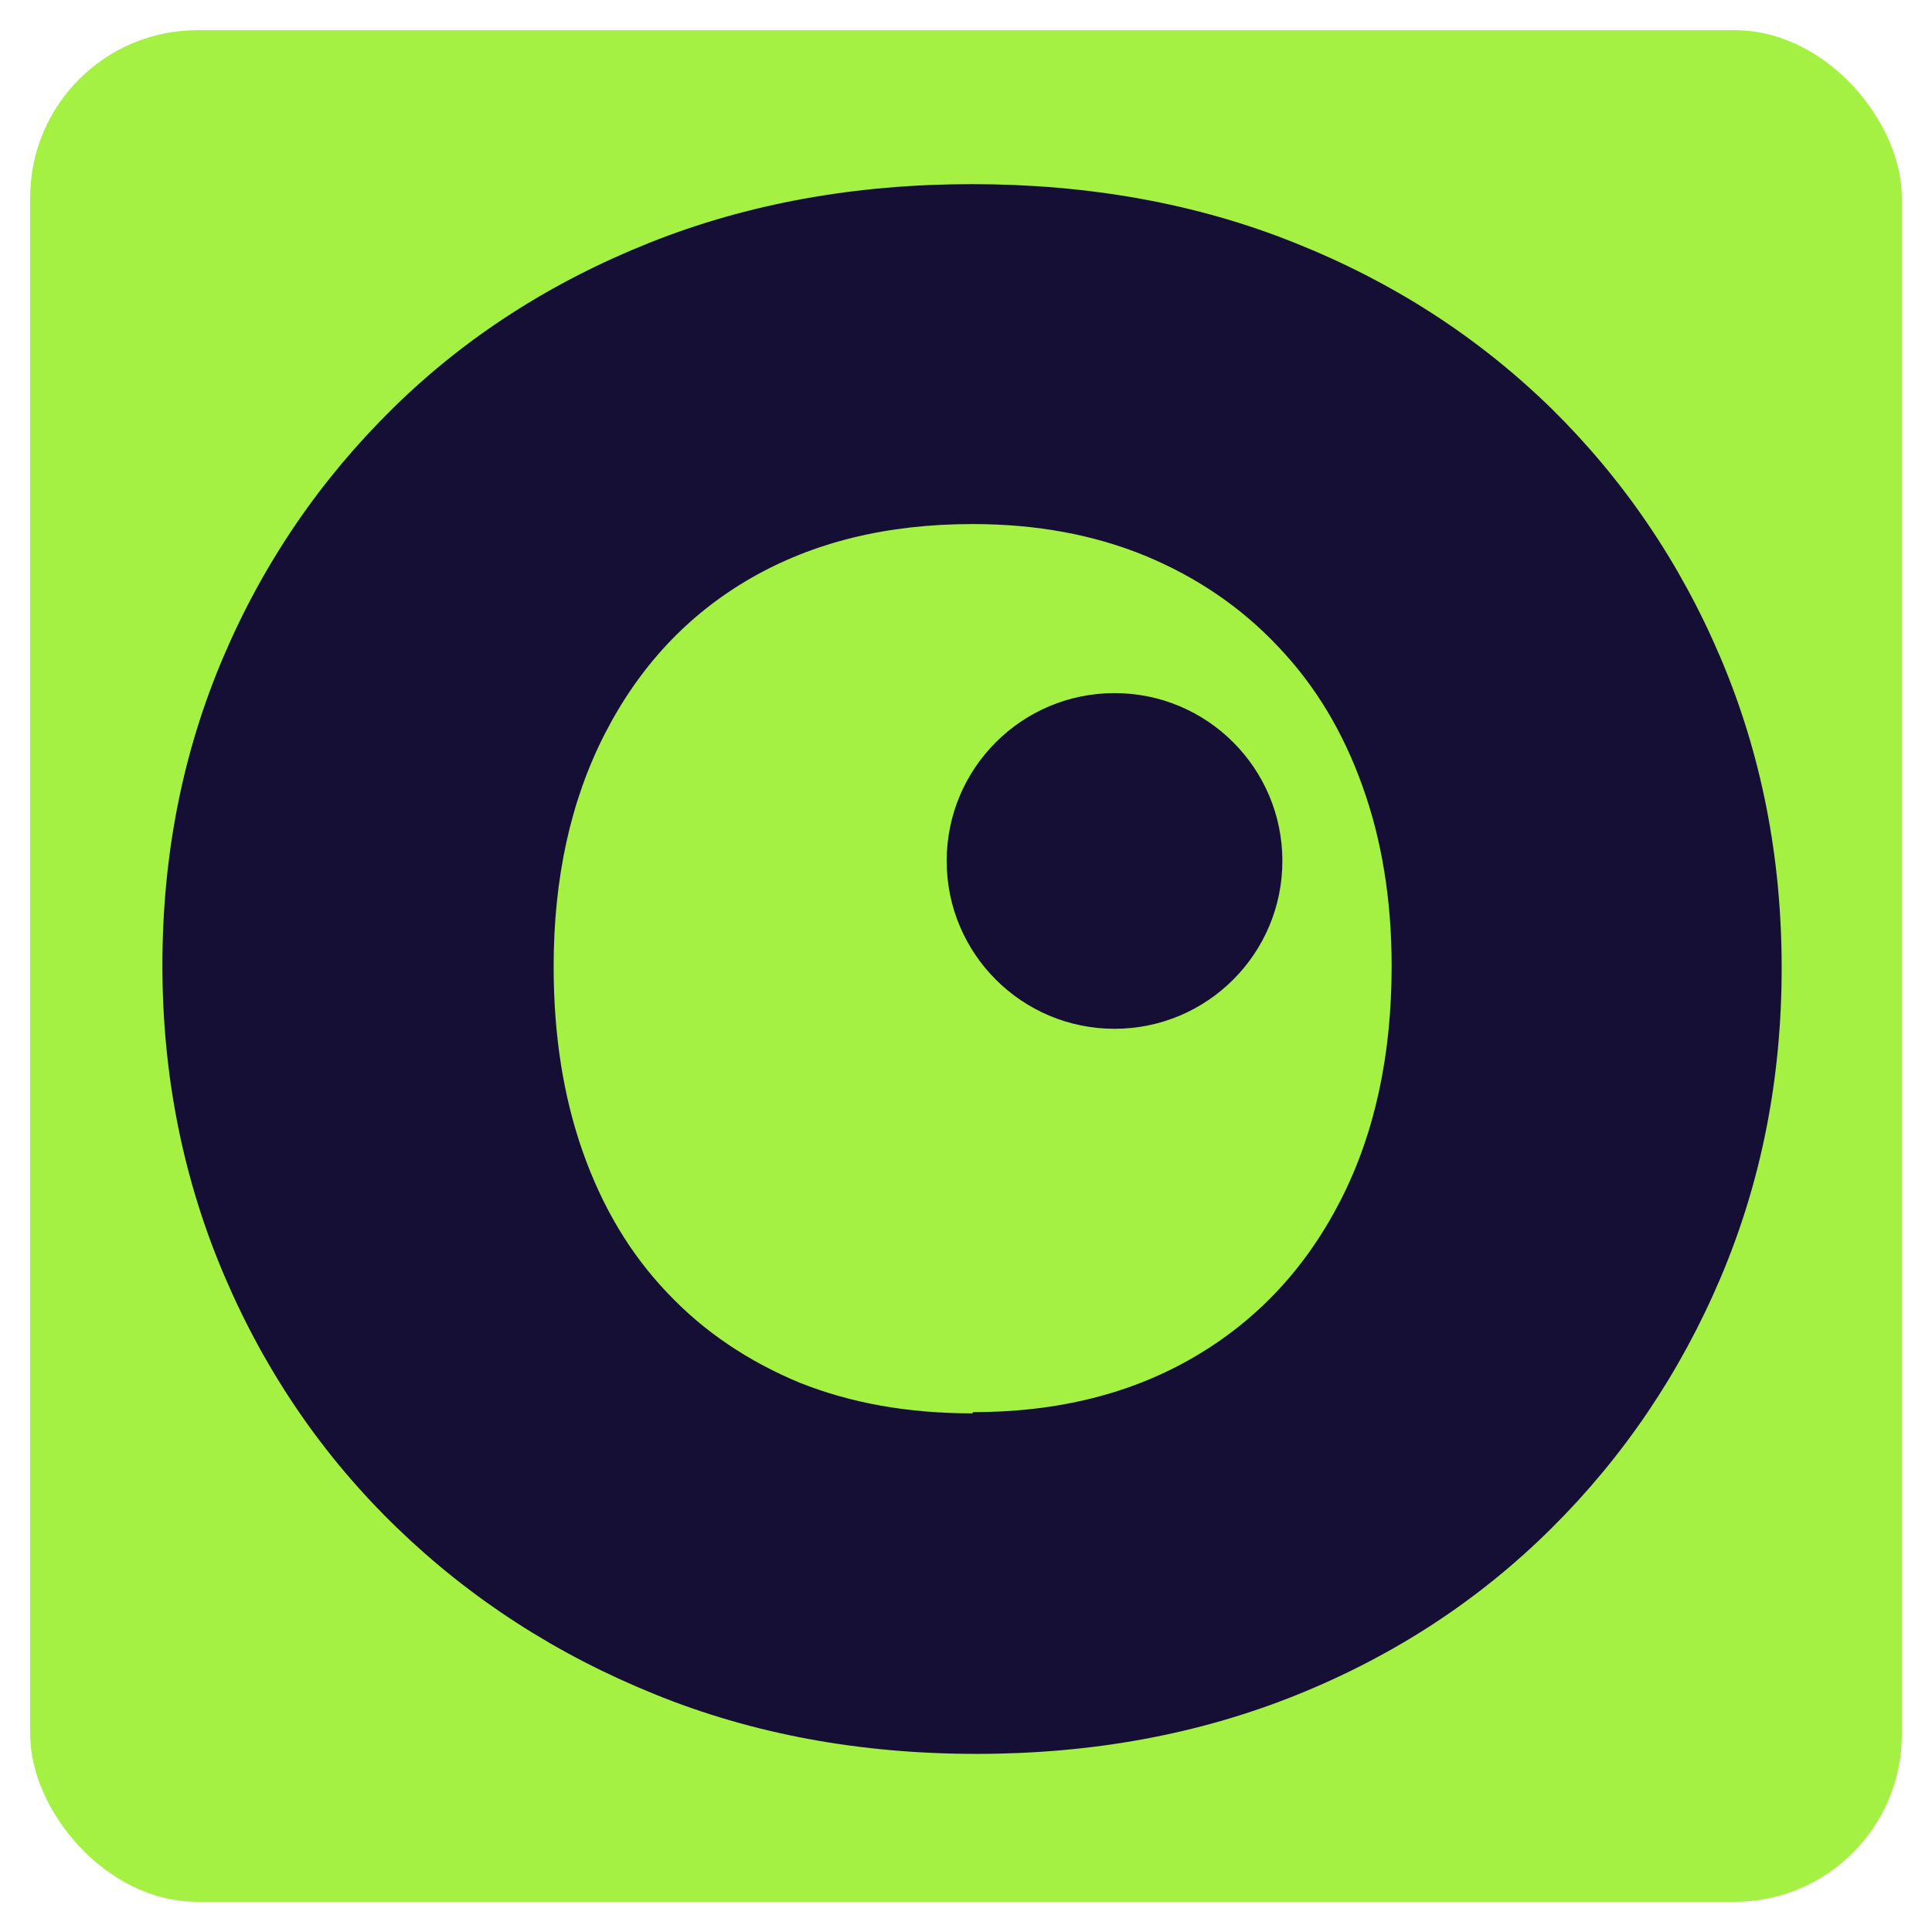
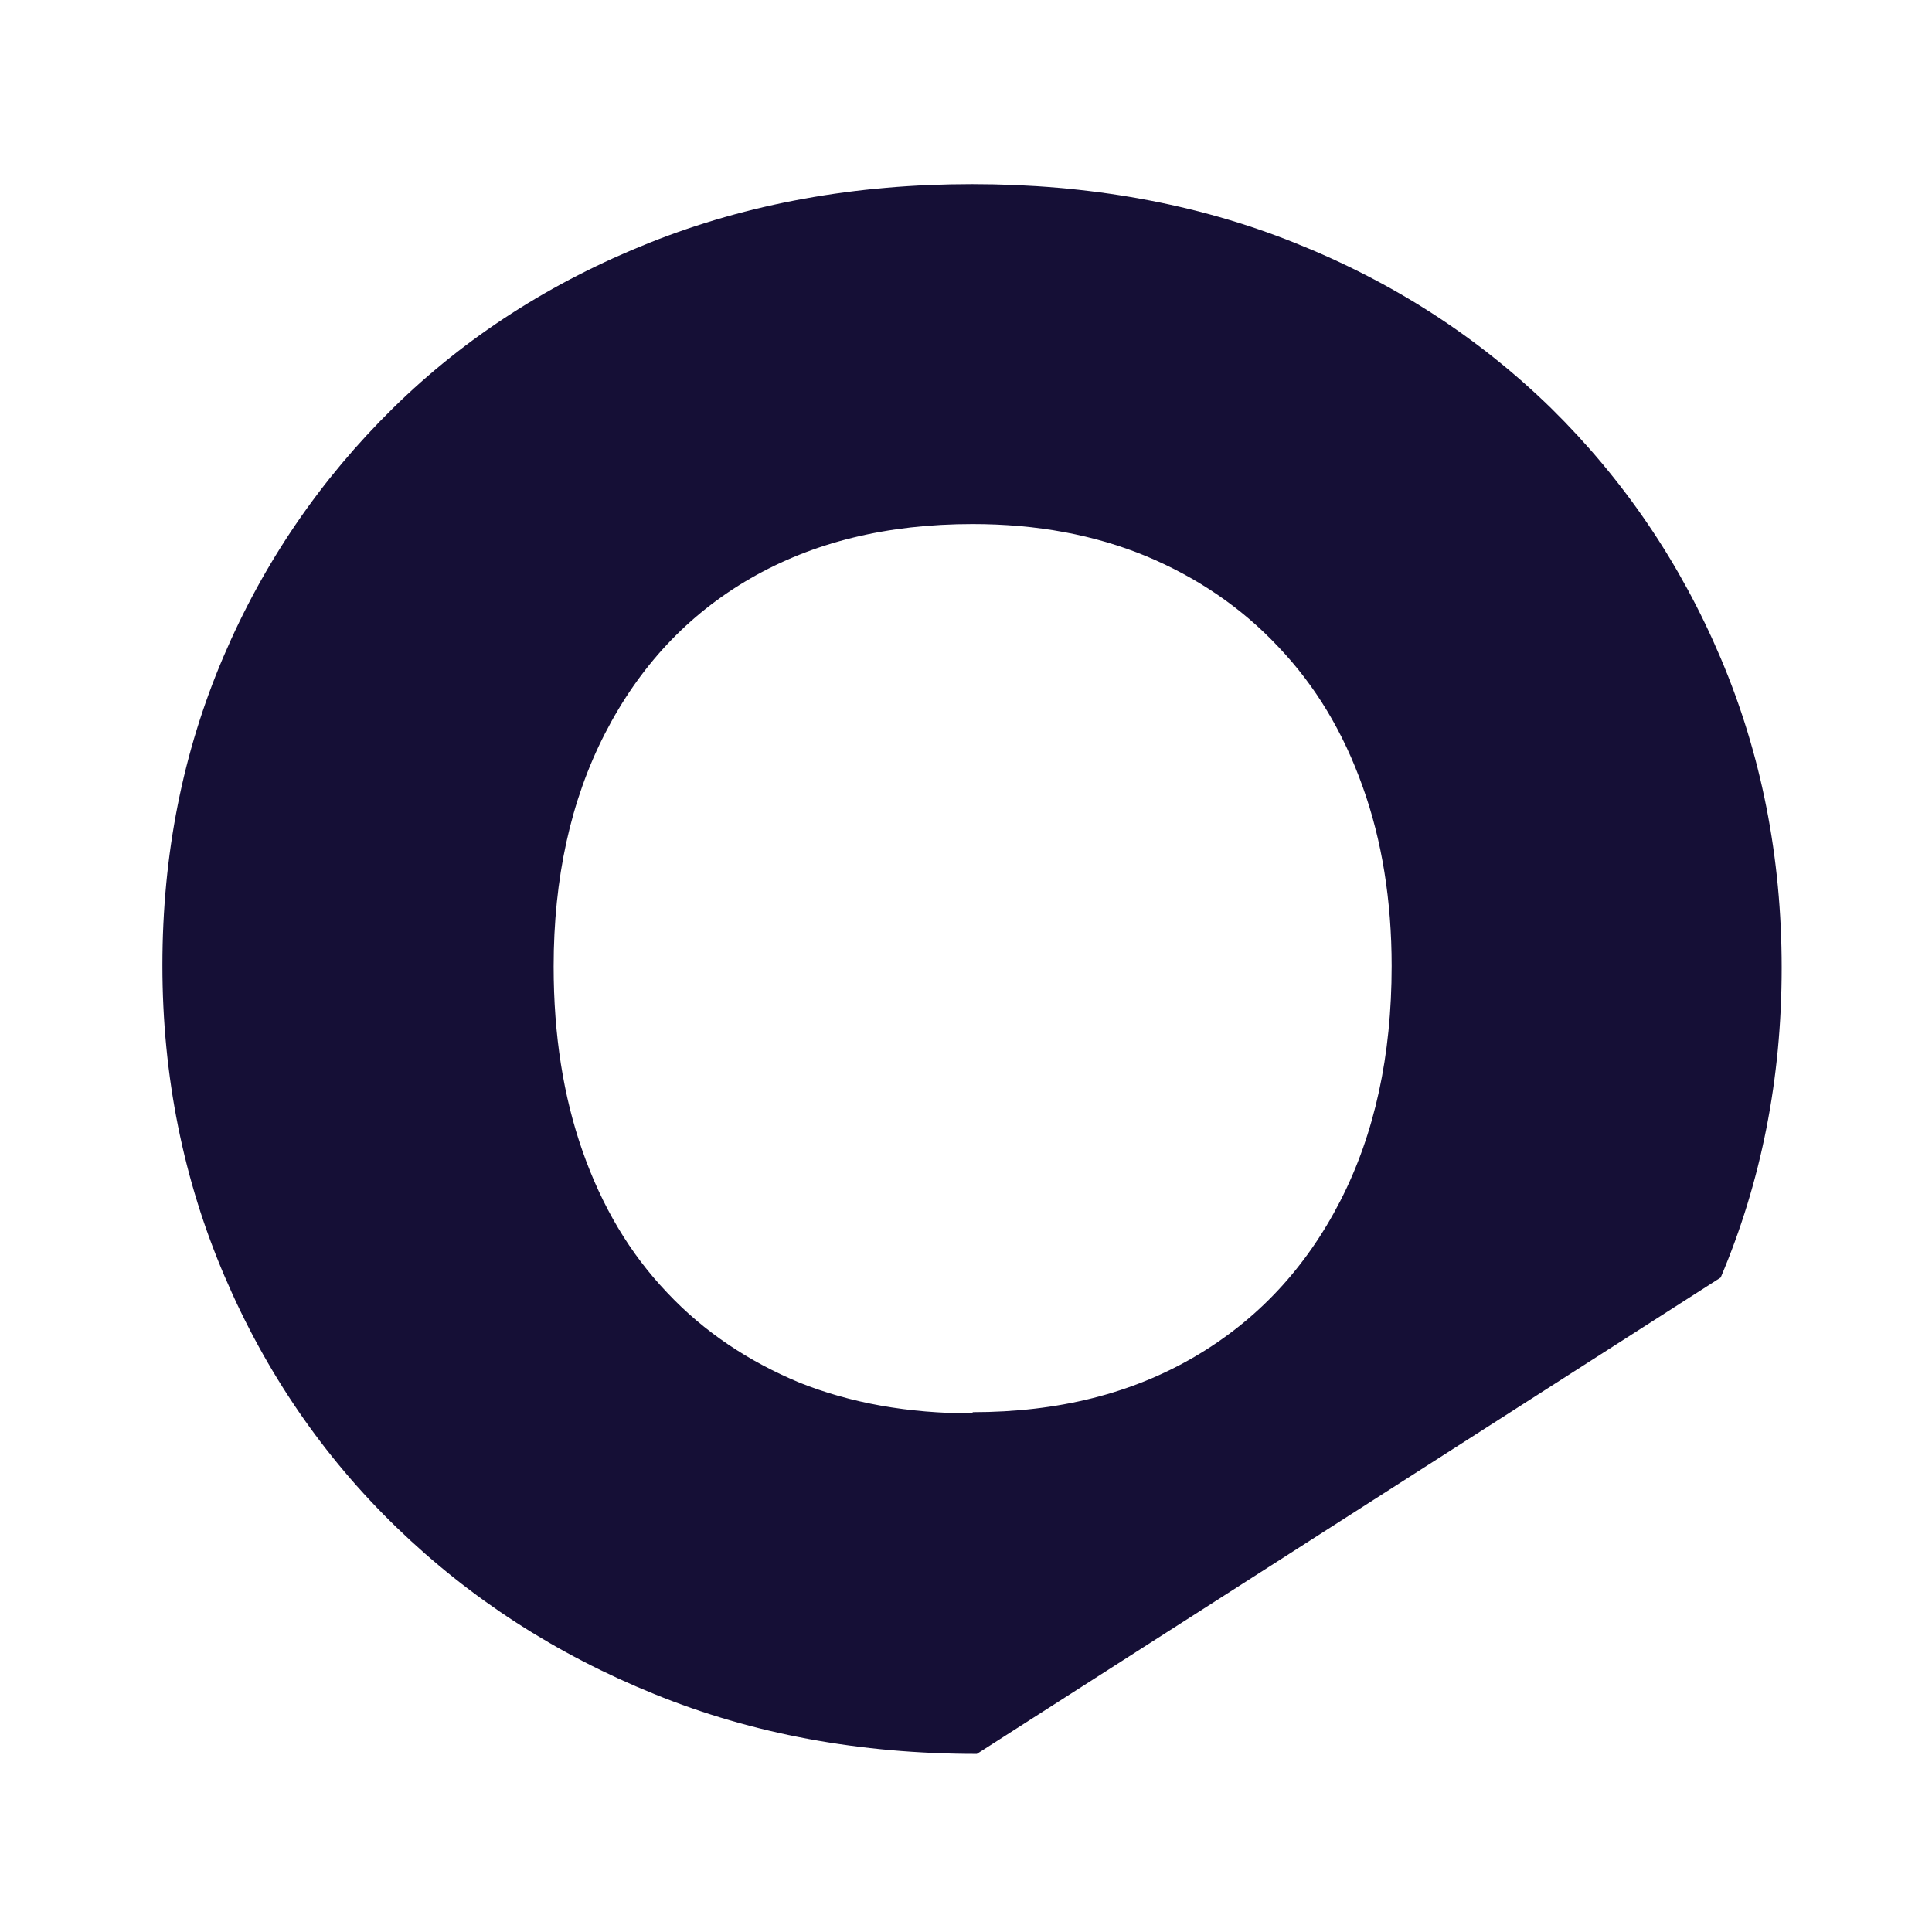
<svg xmlns="http://www.w3.org/2000/svg" id="Layer_1" data-name="Layer 1" viewBox="0 0 32 32">
  <defs>
    <style>
      .cls-1 {
        fill: #a4f043;
      }

      .cls-1, .cls-2 {
        stroke-width: 0px;
      }

      .cls-2 {
        fill: #150f36;
      }
    </style>
  </defs>
-   <rect class="cls-1" x=".5" y=".5" width="31" height="31" rx="2.77" ry="2.77" />
  <g>
-     <circle class="cls-2" cx="18.46" cy="14.26" r="2.78" />
-     <path class="cls-2" d="M16.18,29.05c-1.94,0-3.72-.33-5.34-.99-1.63-.66-3.05-1.58-4.27-2.76-1.22-1.18-2.17-2.57-2.85-4.16-.68-1.59-1.03-3.31-1.03-5.15s.34-3.54,1.01-5.11c.67-1.57,1.61-2.94,2.81-4.12,1.2-1.18,2.62-2.09,4.25-2.74,1.63-.65,3.41-.97,5.34-.97s3.72.32,5.34.97c1.63.65,3.04,1.56,4.25,2.74,1.2,1.18,2.14,2.56,2.81,4.14.67,1.58,1.01,3.29,1.01,5.13s-.34,3.55-1.01,5.13c-.67,1.58-1.61,2.97-2.81,4.16-1.2,1.19-2.61,2.11-4.23,2.76-1.62.65-3.38.97-5.29.97ZM16.11,23.39c1.42,0,2.64-.31,3.68-.92,1.04-.61,1.84-1.47,2.41-2.58.57-1.11.85-2.41.85-3.89,0-1.08-.16-2.08-.48-2.97-.32-.9-.78-1.67-1.4-2.32-.61-.65-1.35-1.15-2.19-1.5-.85-.35-1.8-.53-2.87-.53-1.42,0-2.64.3-3.68.9-1.04.6-1.84,1.46-2.41,2.57-.57,1.11-.85,2.4-.85,3.86,0,1.13.16,2.15.48,3.06.32.91.78,1.69,1.4,2.34.61.65,1.35,1.14,2.19,1.49.85.34,1.8.51,2.87.51Z" />
+     <path class="cls-2" d="M16.18,29.05c-1.94,0-3.72-.33-5.34-.99-1.63-.66-3.05-1.58-4.27-2.76-1.22-1.18-2.17-2.57-2.85-4.16-.68-1.59-1.03-3.31-1.03-5.15s.34-3.54,1.01-5.11c.67-1.57,1.61-2.94,2.81-4.12,1.2-1.18,2.62-2.09,4.25-2.74,1.63-.65,3.41-.97,5.34-.97s3.72.32,5.34.97c1.63.65,3.04,1.56,4.25,2.74,1.2,1.18,2.14,2.56,2.81,4.14.67,1.58,1.01,3.29,1.01,5.13s-.34,3.55-1.01,5.13ZM16.11,23.39c1.42,0,2.64-.31,3.68-.92,1.04-.61,1.84-1.47,2.41-2.58.57-1.11.85-2.41.85-3.89,0-1.08-.16-2.08-.48-2.97-.32-.9-.78-1.67-1.4-2.32-.61-.65-1.35-1.15-2.19-1.5-.85-.35-1.8-.53-2.87-.53-1.42,0-2.64.3-3.68.9-1.04.6-1.84,1.46-2.41,2.57-.57,1.11-.85,2.4-.85,3.86,0,1.13.16,2.15.48,3.06.32.91.78,1.69,1.4,2.34.61.65,1.35,1.14,2.19,1.49.85.34,1.8.51,2.87.51Z" />
  </g>
</svg>